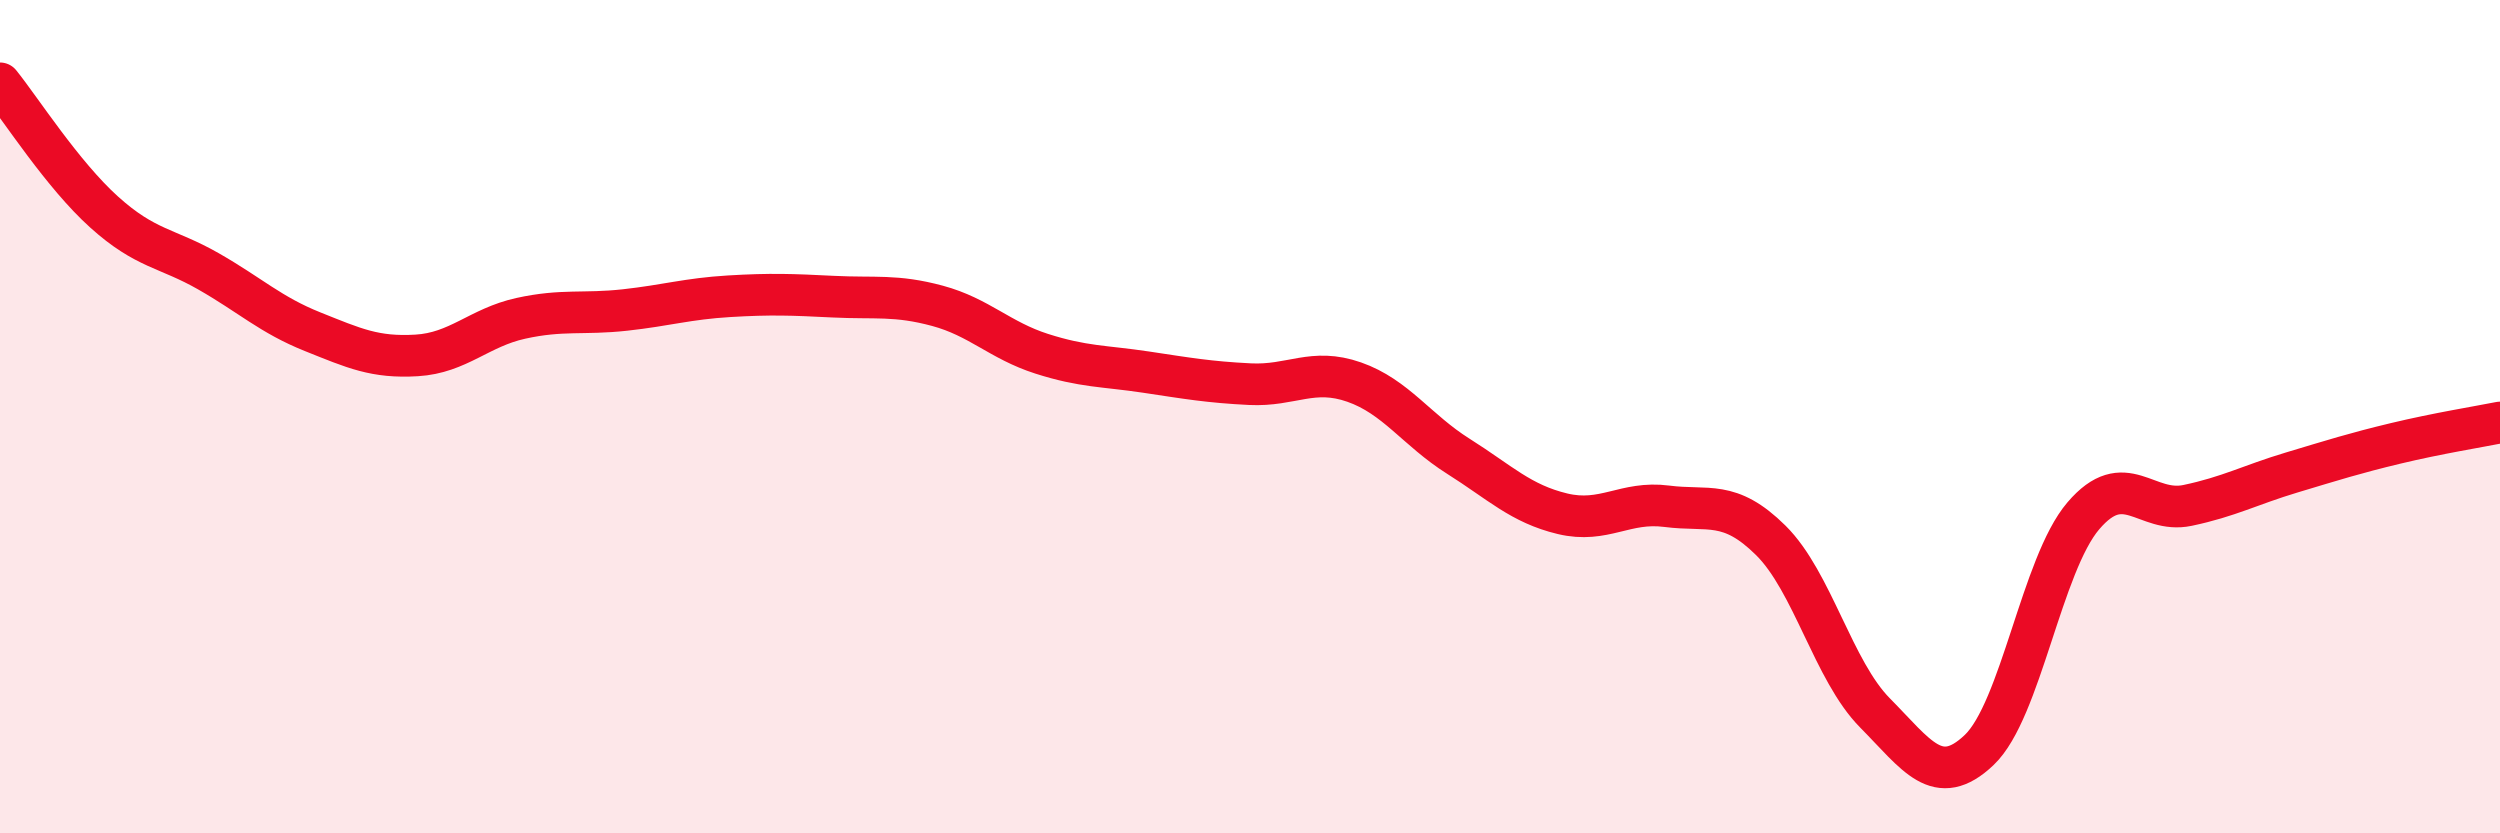
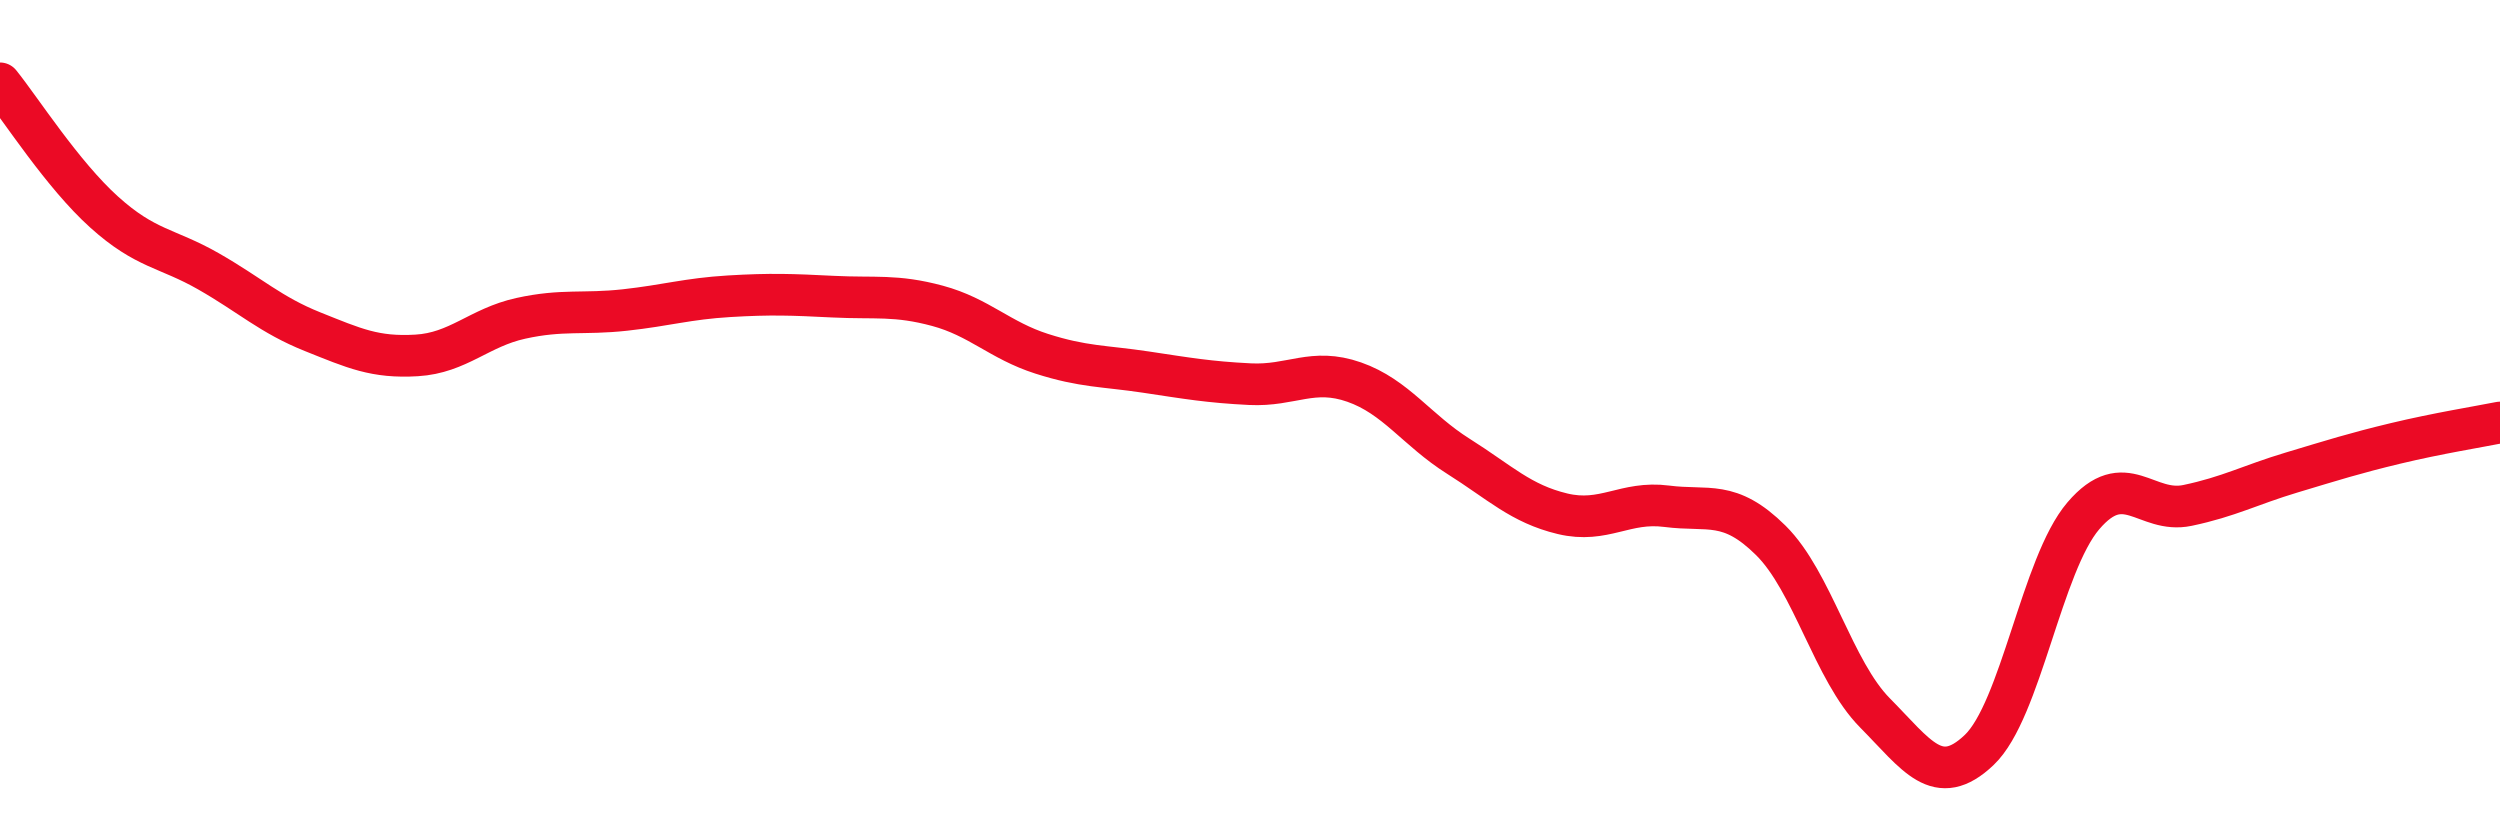
<svg xmlns="http://www.w3.org/2000/svg" width="60" height="20" viewBox="0 0 60 20">
-   <path d="M 0,2 C 0.5,2.62 1.5,4.19 2.5,5.09 C 3.5,5.99 4,5.94 5,6.51 C 6,7.08 6.5,7.56 7.5,7.96 C 8.5,8.36 9,8.59 10,8.53 C 11,8.47 11.5,7.86 12.5,7.64 C 13.5,7.42 14,7.55 15,7.44 C 16,7.33 16.5,7.17 17.5,7.11 C 18.5,7.05 19,7.07 20,7.12 C 21,7.17 21.5,7.07 22.5,7.34 C 23.5,7.61 24,8.17 25,8.49 C 26,8.81 26.5,8.78 27.5,8.93 C 28.5,9.08 29,9.17 30,9.22 C 31,9.27 31.5,8.82 32.5,9.17 C 33.5,9.52 34,10.32 35,10.95 C 36,11.58 36.5,12.09 37.5,12.33 C 38.5,12.57 39,12.02 40,12.15 C 41,12.28 41.5,11.98 42.5,12.97 C 43.5,13.96 44,16.1 45,17.11 C 46,18.12 46.5,18.95 47.5,18 C 48.5,17.05 49,13.55 50,12.38 C 51,11.21 51.5,12.34 52.5,12.13 C 53.5,11.92 54,11.64 55,11.34 C 56,11.04 56.5,10.88 57.5,10.64 C 58.5,10.4 59.5,10.24 60,10.14L60 20L0 20Z" fill="#EB0A25" opacity="0.1" stroke-linecap="round" stroke-linejoin="round" />
  <path d="M 0,2 C 0.5,2.62 1.5,4.19 2.5,5.09 C 3.5,5.99 4,5.94 5,6.51 C 6,7.08 6.5,7.56 7.5,7.96 C 8.5,8.36 9,8.59 10,8.53 C 11,8.47 11.5,7.86 12.5,7.64 C 13.5,7.42 14,7.55 15,7.44 C 16,7.33 16.5,7.17 17.5,7.11 C 18.5,7.05 19,7.07 20,7.12 C 21,7.17 21.5,7.07 22.5,7.34 C 23.5,7.61 24,8.17 25,8.49 C 26,8.81 26.5,8.78 27.5,8.93 C 28.5,9.08 29,9.17 30,9.22 C 31,9.27 31.5,8.82 32.5,9.17 C 33.5,9.52 34,10.32 35,10.95 C 36,11.58 36.5,12.09 37.5,12.33 C 38.5,12.57 39,12.02 40,12.15 C 41,12.28 41.5,11.98 42.5,12.97 C 43.5,13.96 44,16.1 45,17.11 C 46,18.12 46.5,18.95 47.5,18 C 48.5,17.05 49,13.55 50,12.38 C 51,11.21 51.5,12.34 52.5,12.13 C 53.5,11.92 54,11.64 55,11.34 C 56,11.04 56.5,10.88 57.5,10.64 C 58.5,10.4 59.5,10.24 60,10.14" stroke="#EB0A25" stroke-width="1" fill="none" stroke-linecap="round" stroke-linejoin="round" />
</svg>